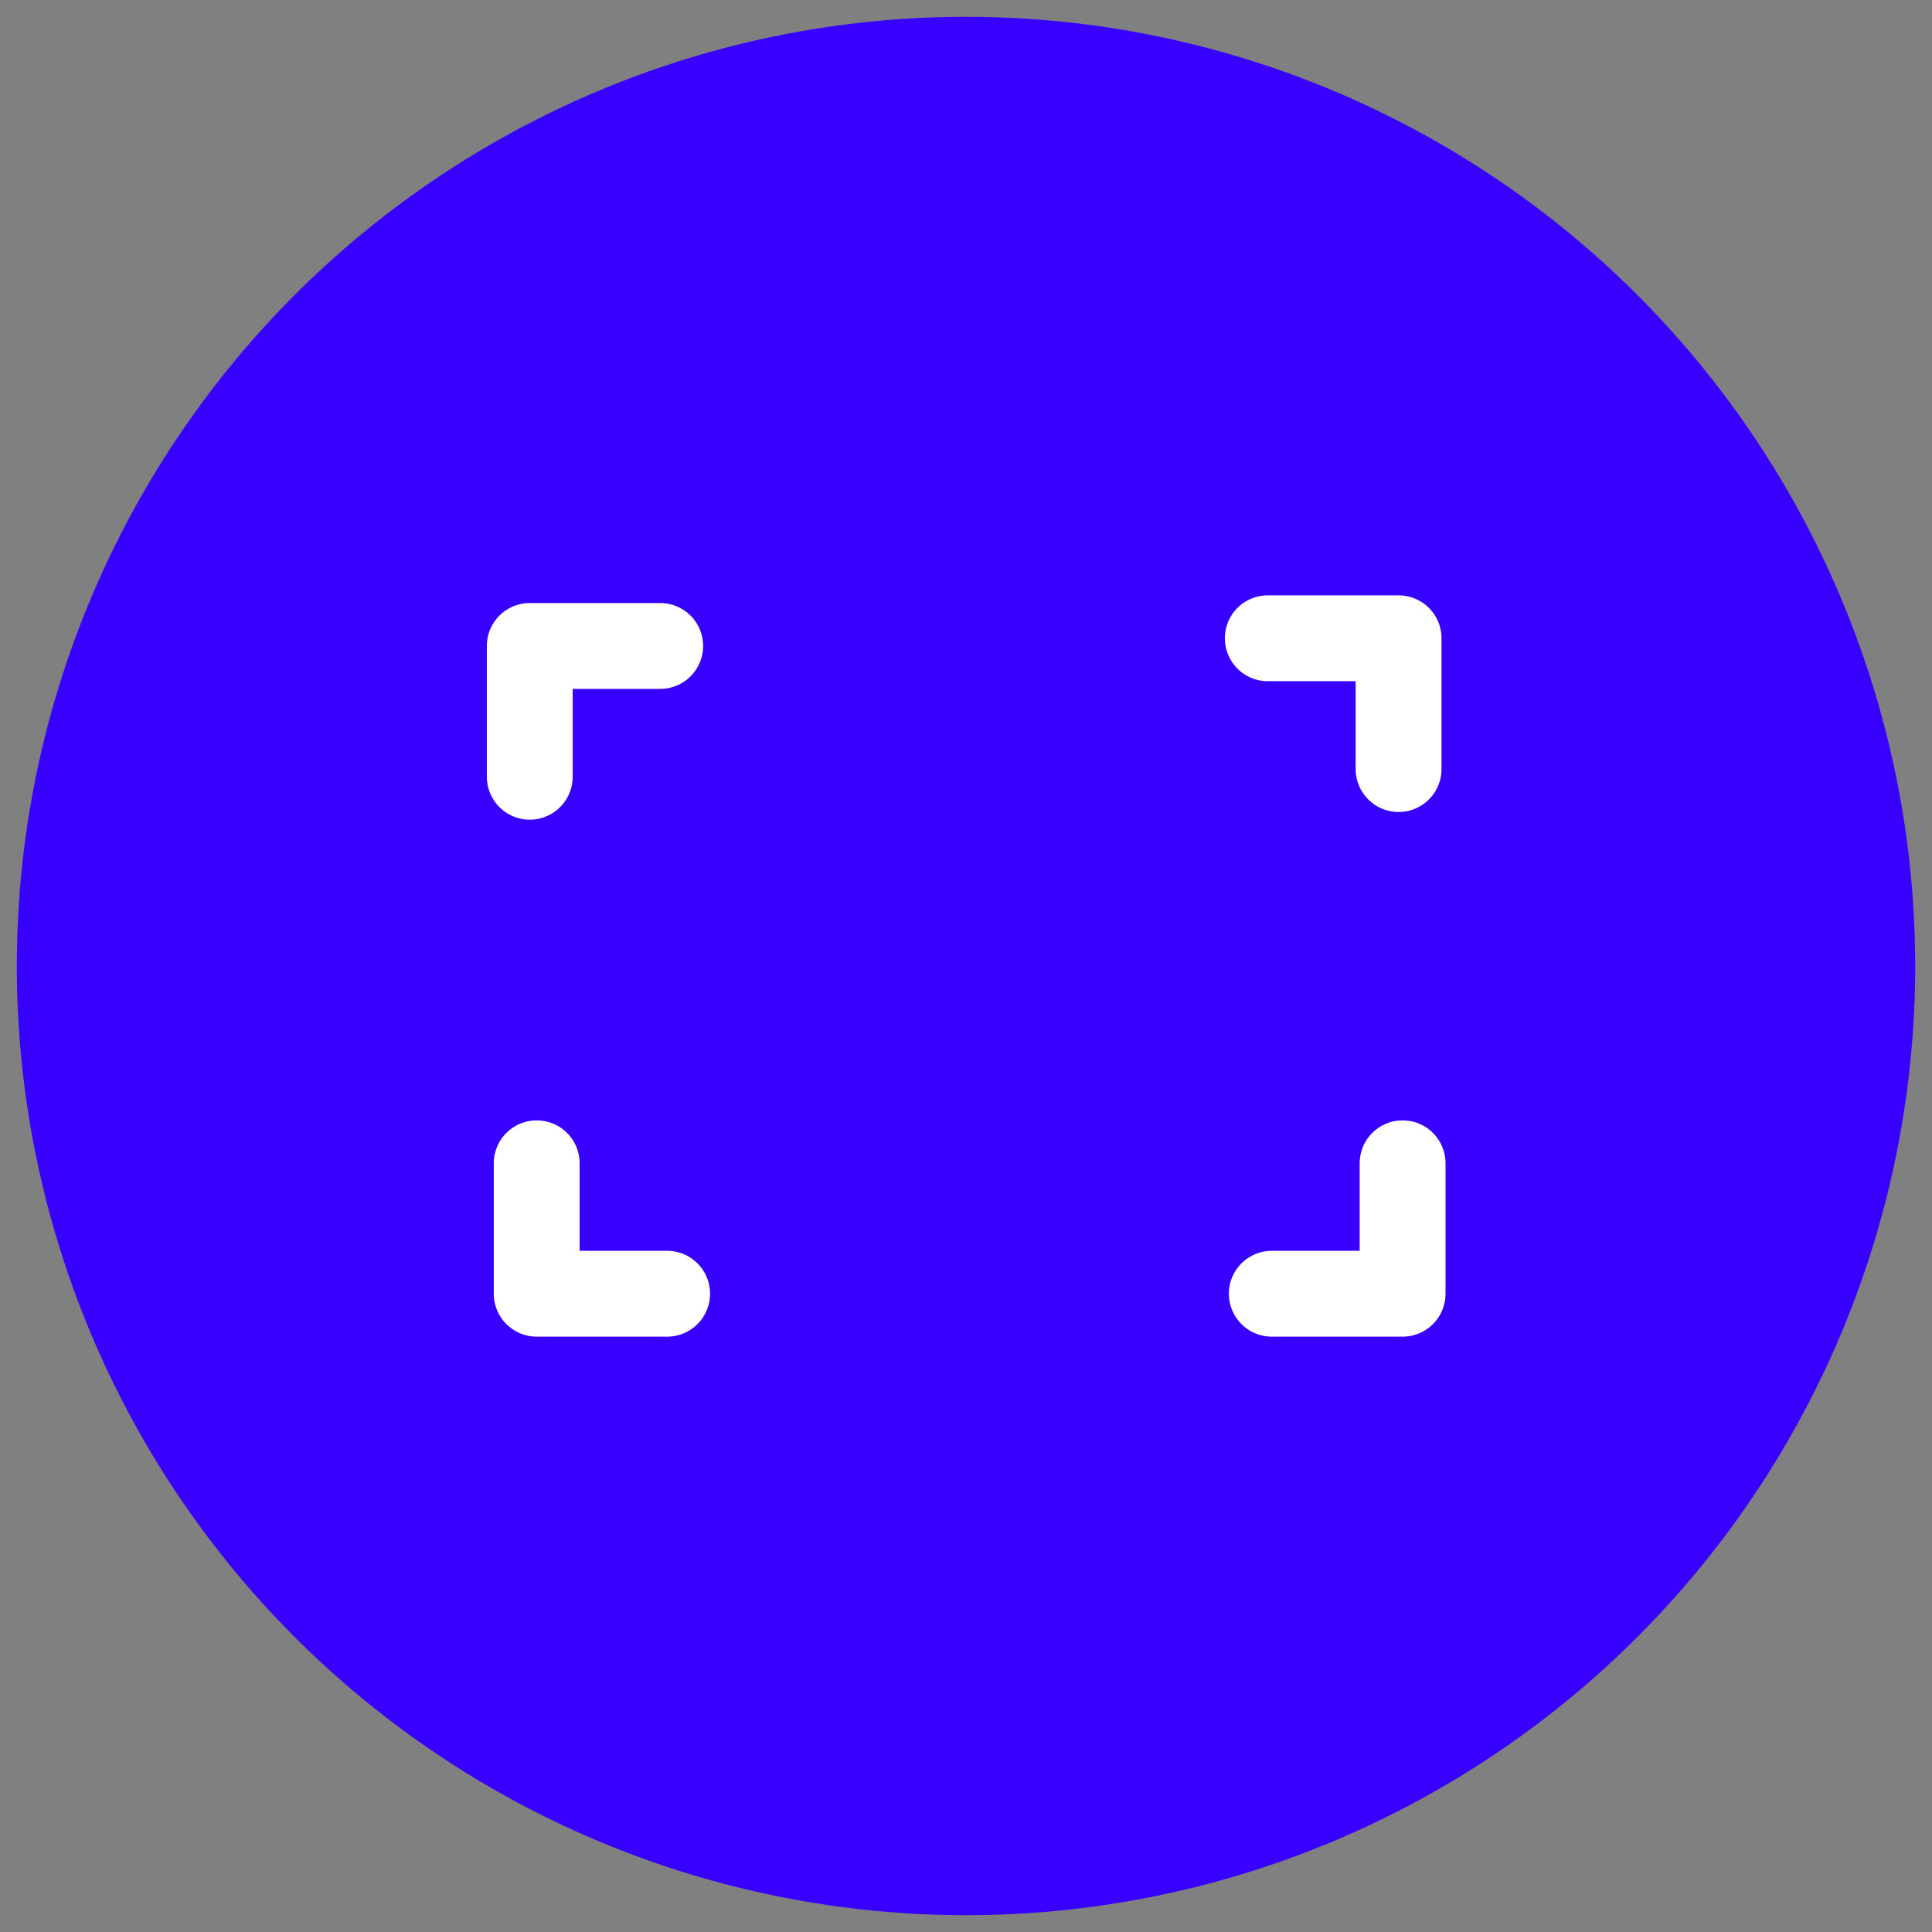
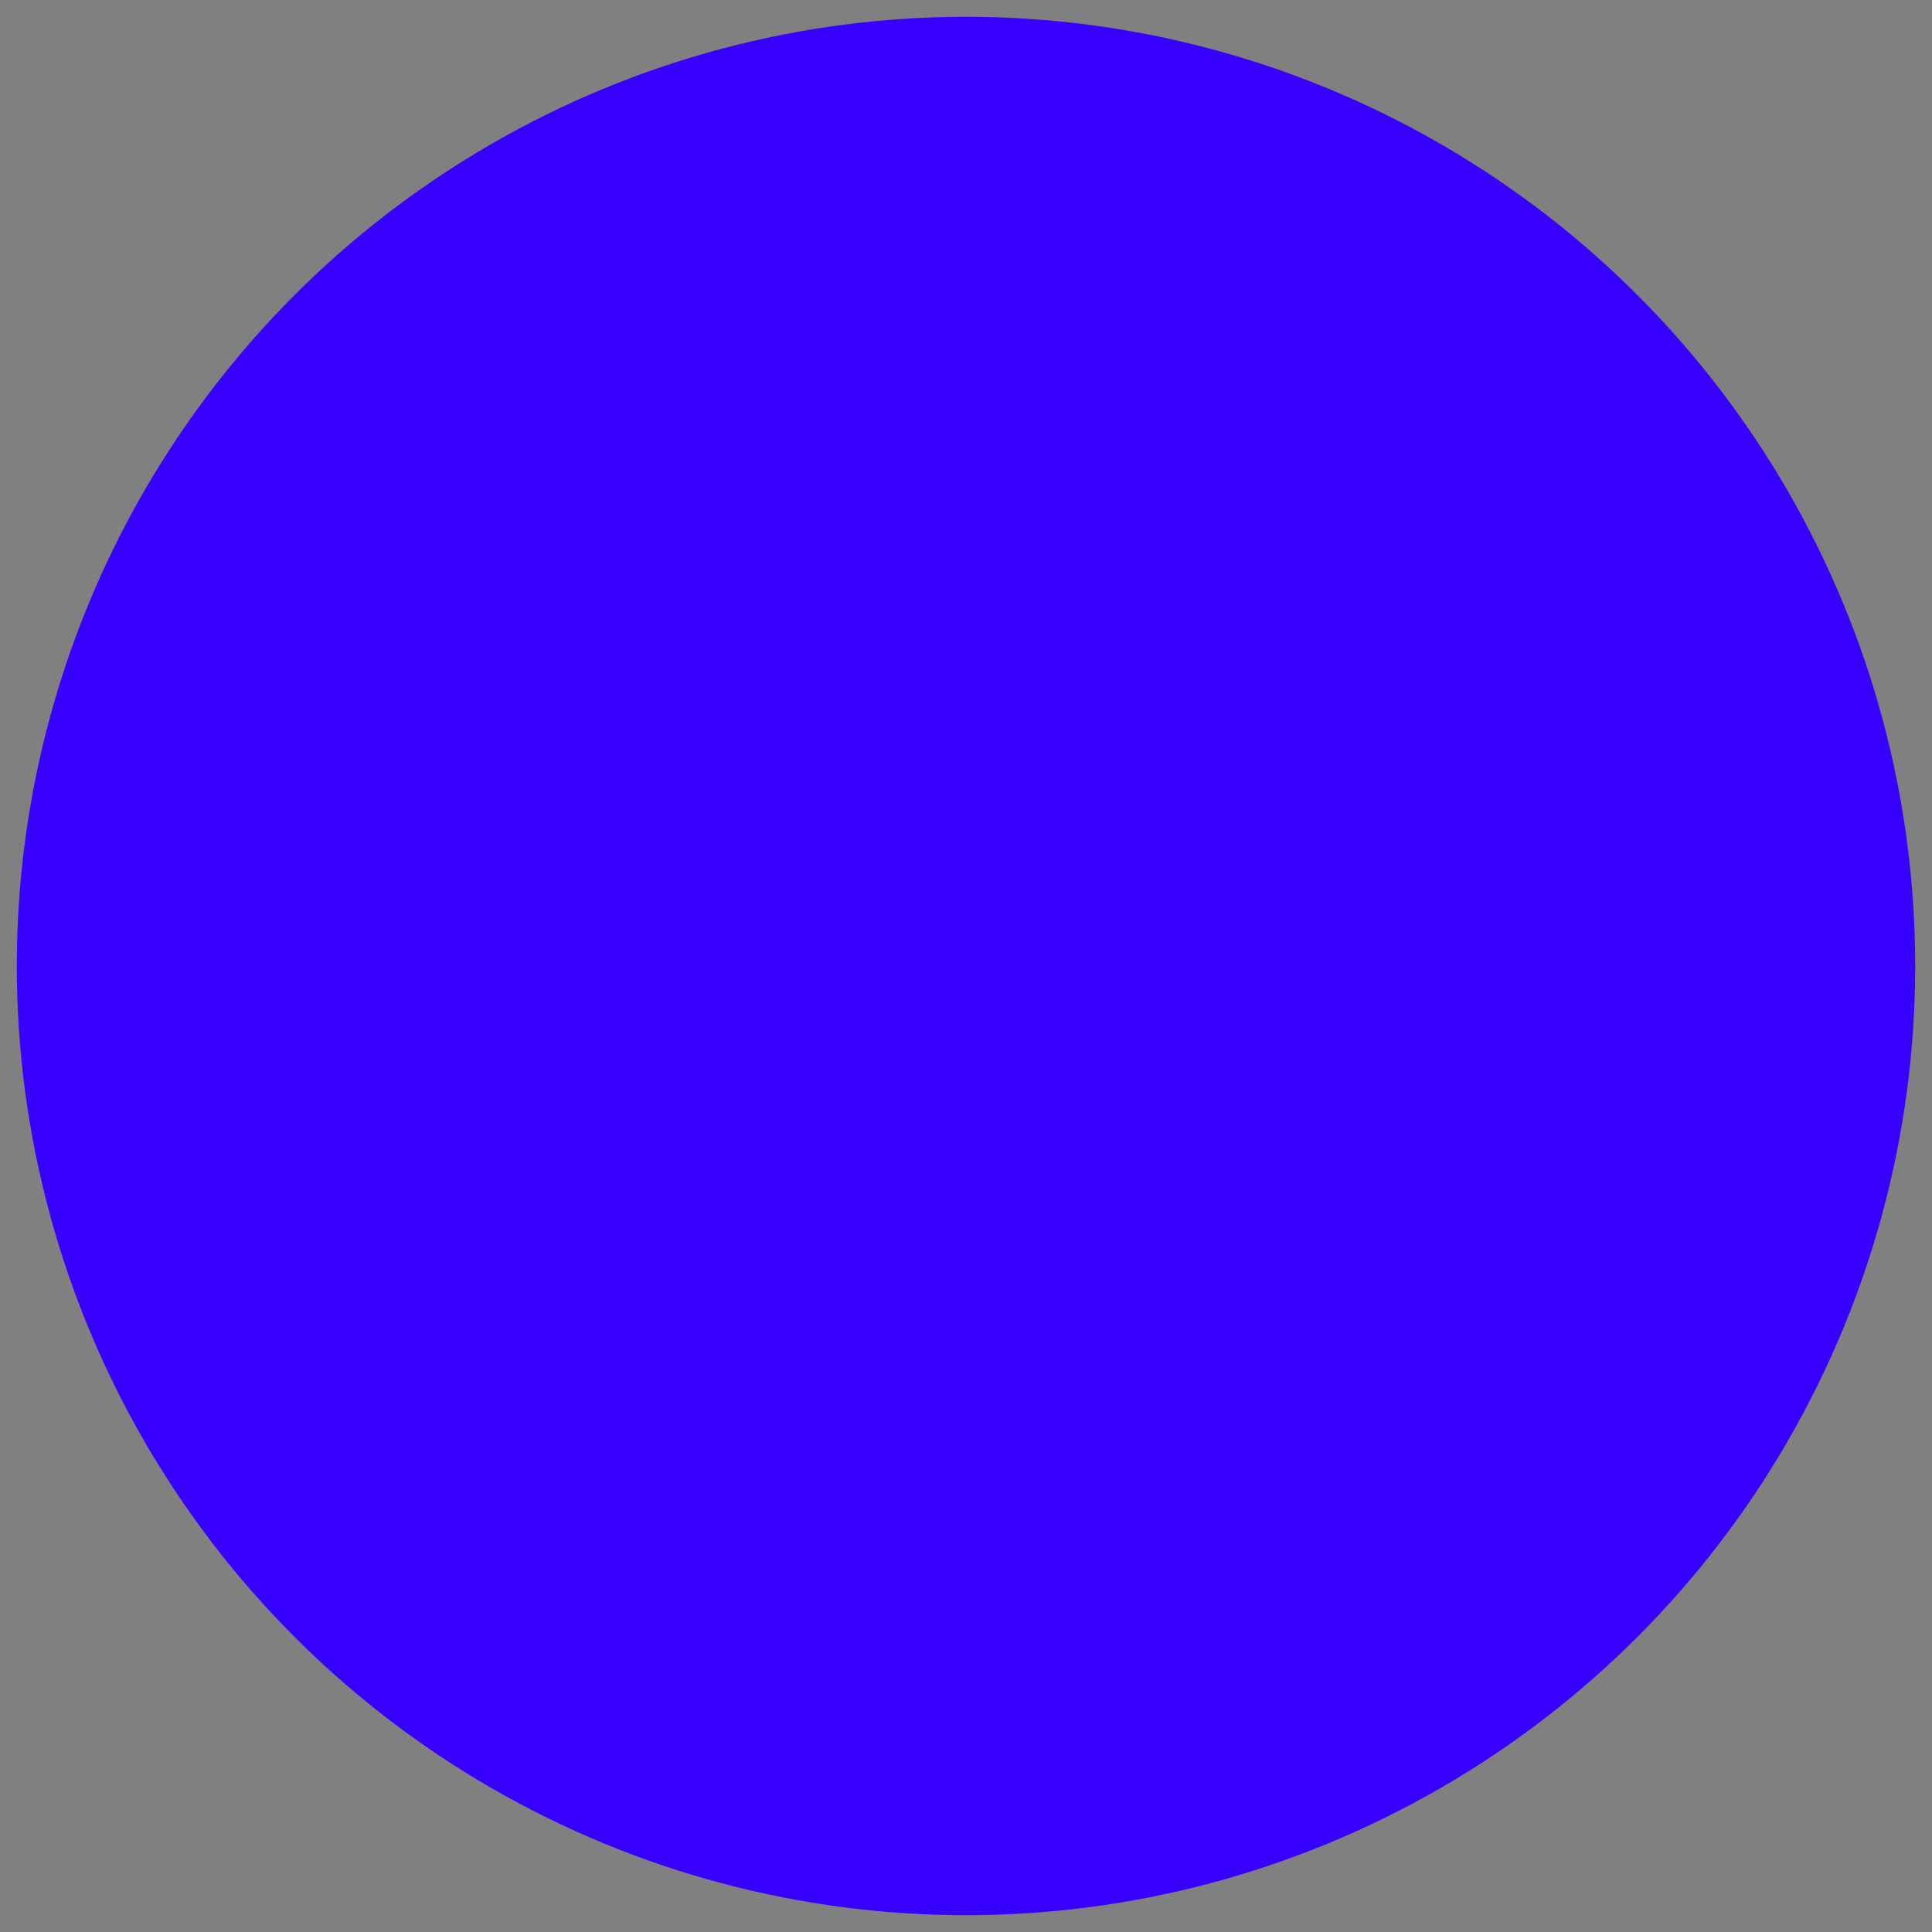
<svg xmlns="http://www.w3.org/2000/svg" viewBox="0 0 52.88 52.88" version="1.1" data-name="Layer 1" id="Layer_1">
  <rect x="0" y="0" width="52.88" height="52.88" fill="#808080" stroke="none" />
  <defs>
    <style>
      .cls-1 {
        fill: none;
        stroke: #fff;
        stroke-linecap: round;
        stroke-linejoin: round;
        stroke-width: 2.35px;
      }

      .cls-2 {
        fill: #3700ff;
        stroke-width: 0px;
      }
    </style>
  </defs>
  <circle r="25.98" cy="26.44" cx="26.44" class="cls-2" />
  <g>
-     <polyline points="14.5 21.26 14.5 17.68 18.07 17.68" class="cls-1" />
-     <polyline points="38.39 31.84 38.39 35.41 34.81 35.41" class="cls-1" />
-     <polyline points="18.26 35.41 14.69 35.41 14.69 31.84" class="cls-1" />
-     <polyline points="34.7 17.47 38.28 17.47 38.28 21.05" class="cls-1" />
-   </g>
+     </g>
</svg>